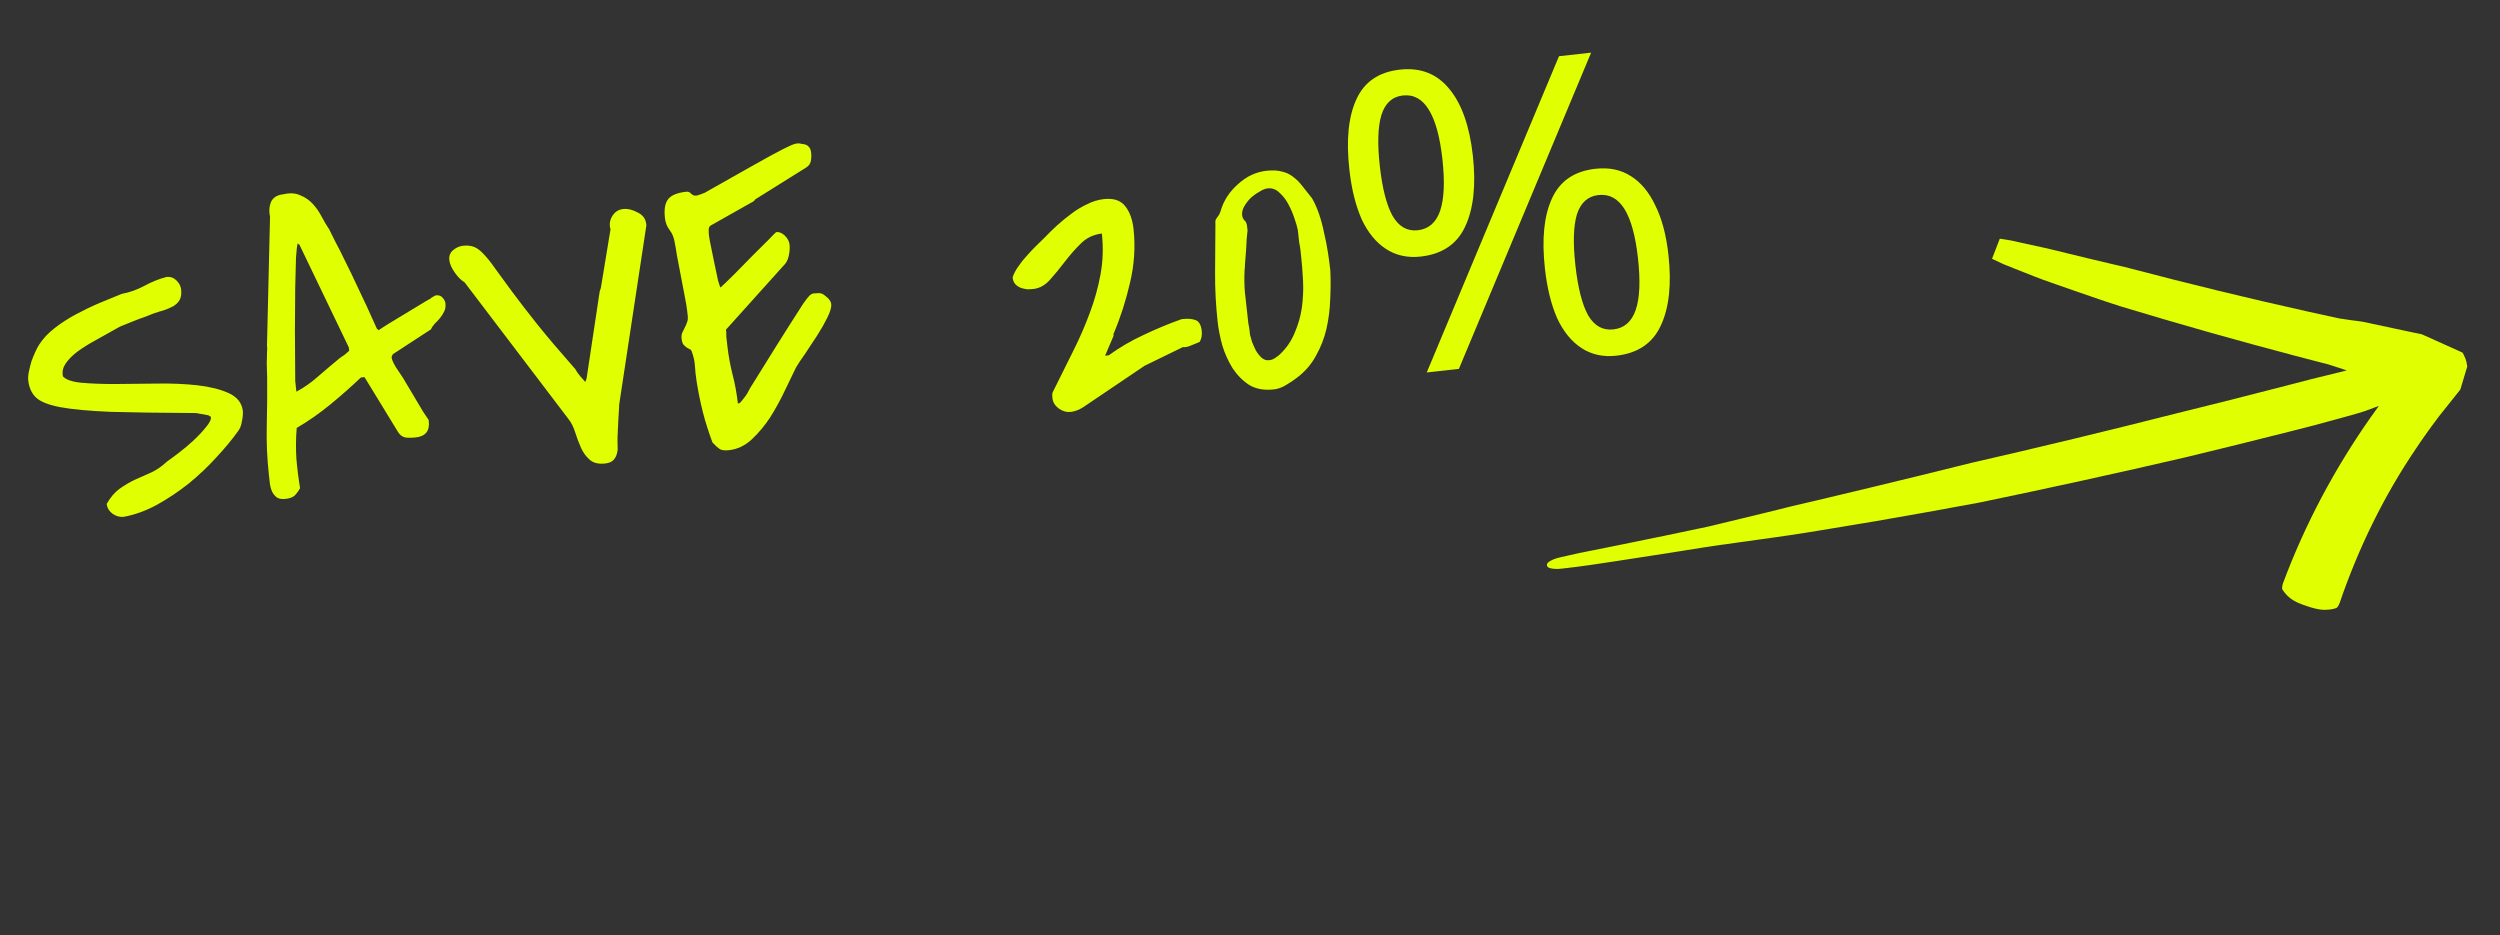
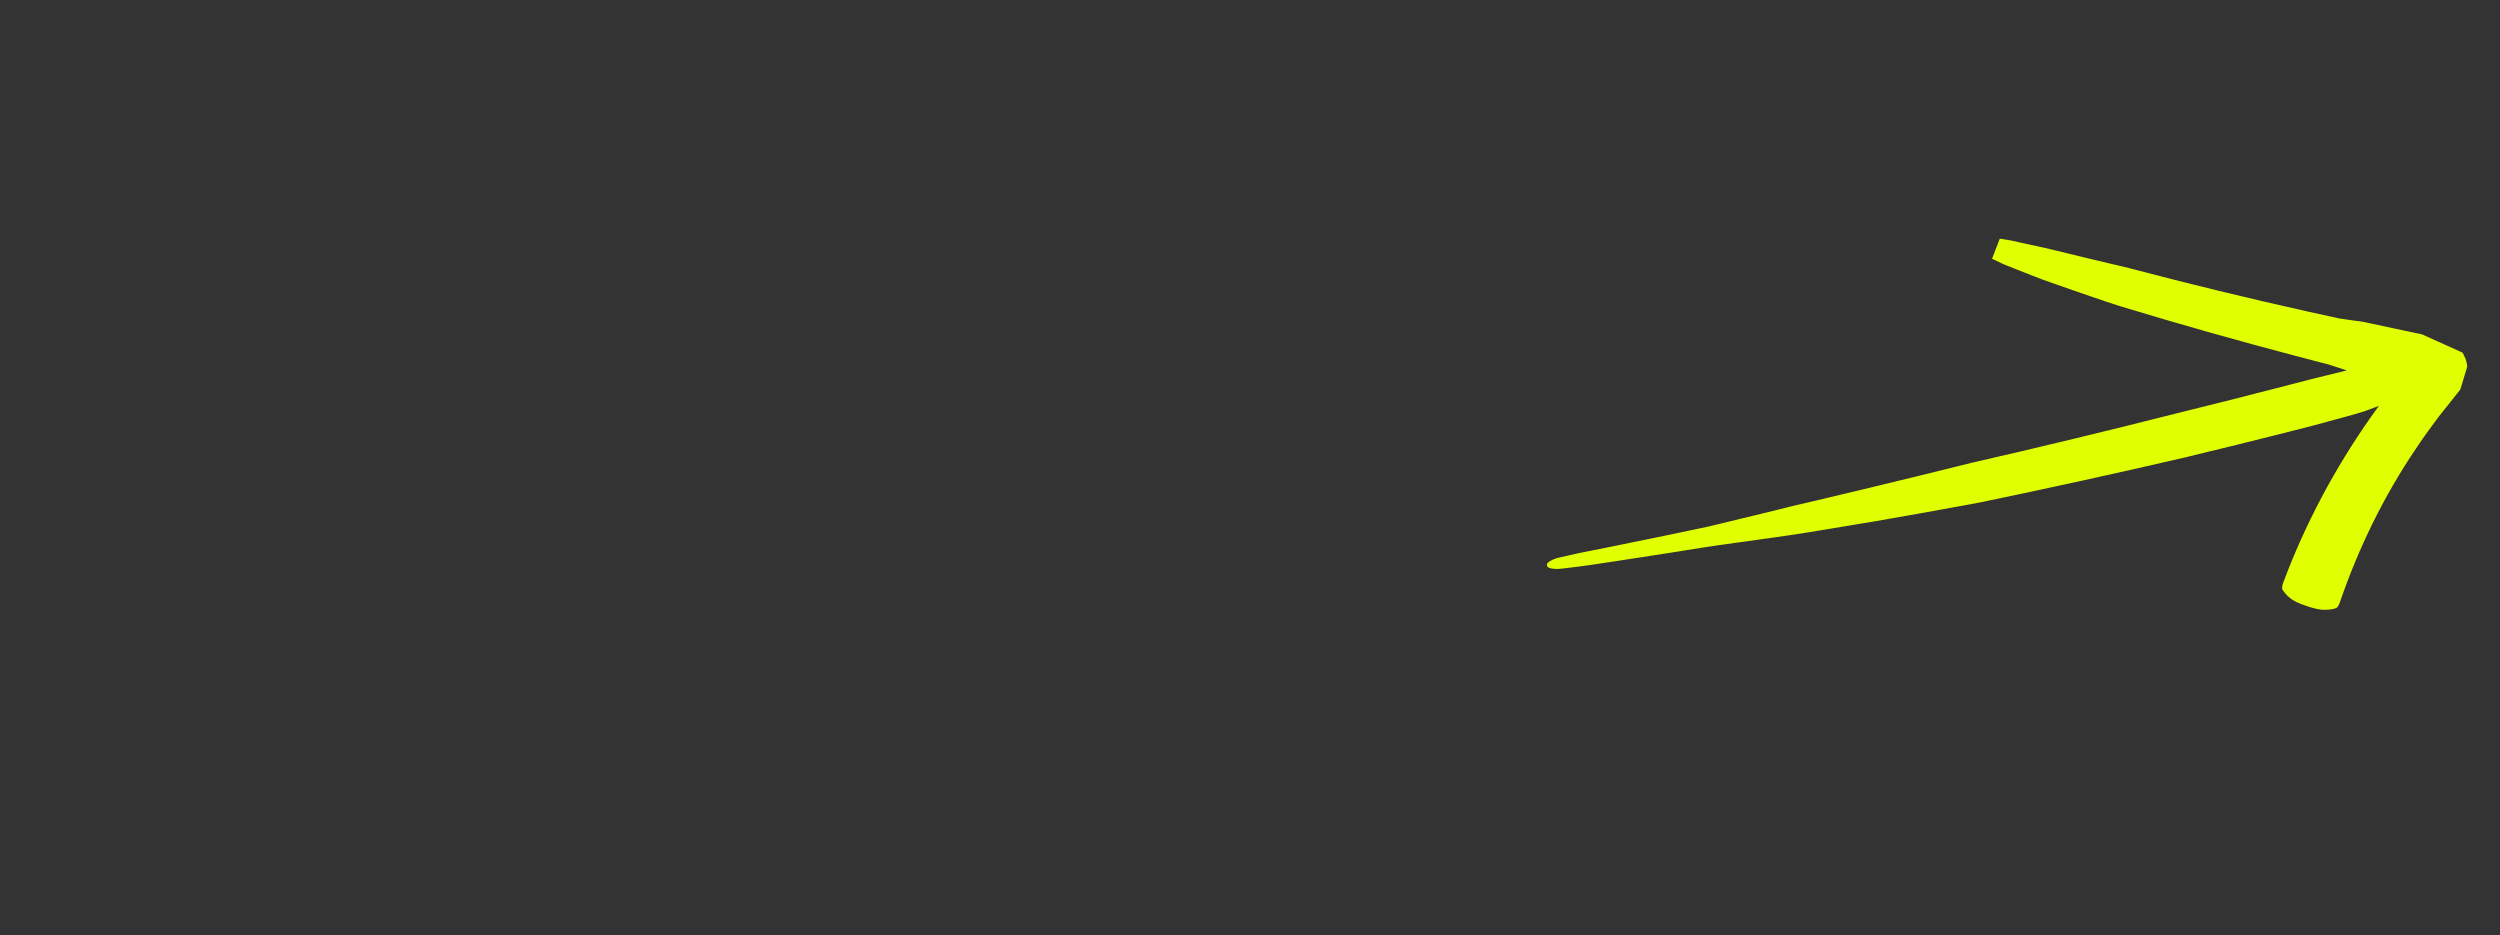
<svg xmlns="http://www.w3.org/2000/svg" width="131" height="49" viewBox="0 0 131 49" fill="none">
  <rect x="0" y="0" width="131" height="49" fill="#333333" stroke="none" />
-   <path d="M5.591 26.402C5.784 26.064 6.007 25.801 6.26 25.615C6.528 25.426 6.798 25.267 7.072 25.136C7.36 25.003 7.641 24.878 7.917 24.761C8.205 24.628 8.479 24.439 8.74 24.194C8.887 24.091 9.094 23.939 9.359 23.736C9.625 23.534 9.882 23.318 10.131 23.089C10.392 22.844 10.611 22.611 10.788 22.389C10.98 22.166 11.068 21.984 11.052 21.841C11.05 21.827 11.042 21.821 11.028 21.822C10.999 21.826 10.985 21.82 10.983 21.806L10.935 21.768C10.861 21.747 10.743 21.724 10.582 21.699C10.421 21.674 10.325 21.655 10.295 21.644C8.435 21.634 6.934 21.613 5.792 21.581C4.663 21.533 3.782 21.451 3.149 21.334C2.53 21.215 2.108 21.045 1.882 20.825C1.656 20.605 1.522 20.31 1.481 19.94C1.466 19.798 1.477 19.638 1.515 19.461C1.553 19.284 1.598 19.106 1.65 18.927C1.717 18.747 1.785 18.581 1.854 18.429C1.924 18.277 1.99 18.155 2.051 18.061C2.248 17.751 2.518 17.462 2.863 17.193C3.208 16.924 3.585 16.681 3.993 16.463C4.401 16.245 4.811 16.048 5.224 15.873C5.651 15.695 6.037 15.537 6.382 15.398C6.778 15.326 7.166 15.189 7.547 14.988C7.941 14.772 8.334 14.613 8.727 14.512C8.926 14.49 9.098 14.55 9.244 14.692C9.389 14.835 9.471 14.991 9.49 15.162C9.517 15.404 9.488 15.595 9.402 15.734C9.33 15.857 9.219 15.963 9.07 16.052C8.934 16.124 8.776 16.192 8.596 16.256C8.414 16.305 8.233 16.361 8.052 16.424C7.941 16.465 7.79 16.525 7.597 16.604C7.402 16.669 7.208 16.741 7.015 16.82C6.822 16.899 6.65 16.968 6.498 17.028C6.346 17.088 6.257 17.127 6.23 17.145C5.809 17.378 5.409 17.603 5.029 17.818C4.662 18.017 4.339 18.219 4.059 18.423C3.793 18.625 3.585 18.835 3.437 19.053C3.301 19.256 3.252 19.47 3.292 19.696L3.294 19.718C3.459 19.901 3.795 20.015 4.305 20.06C4.814 20.104 5.407 20.125 6.084 20.122C6.775 20.117 7.495 20.11 8.243 20.099C9.006 20.087 9.708 20.117 10.35 20.19C10.992 20.263 11.533 20.398 11.973 20.594C12.412 20.79 12.662 21.094 12.722 21.505C12.739 21.662 12.724 21.851 12.677 22.072C12.643 22.292 12.576 22.465 12.475 22.592C12.163 23.03 11.782 23.49 11.331 23.972C10.894 24.453 10.412 24.91 9.883 25.343C9.353 25.762 8.796 26.133 8.213 26.457C7.642 26.766 7.066 26.974 6.488 27.081C6.288 27.103 6.095 27.052 5.909 26.929C5.721 26.791 5.615 26.616 5.591 26.402ZM14.09 24.877C13.995 24.023 13.958 23.169 13.979 22.317C14 21.464 14.007 20.613 13.999 19.764C13.994 19.721 13.991 19.628 13.99 19.484C13.987 19.326 13.983 19.161 13.978 18.988C13.988 18.814 13.992 18.655 13.99 18.511C14.001 18.352 14.004 18.25 14 18.208L13.99 18.122L14.149 11.361C14.089 11.079 14.104 10.825 14.194 10.599C14.297 10.357 14.512 10.218 14.84 10.181C15.191 10.099 15.488 10.117 15.732 10.234C15.988 10.335 16.206 10.484 16.387 10.68C16.567 10.877 16.721 11.097 16.849 11.342C16.977 11.588 17.11 11.811 17.247 12.012C17.34 12.203 17.452 12.428 17.582 12.688C17.725 12.946 17.891 13.273 18.079 13.67C18.282 14.066 18.516 14.551 18.781 15.127C19.061 15.701 19.384 16.401 19.749 17.225L19.843 17.301C19.937 17.233 20.112 17.12 20.368 16.962C20.638 16.802 20.915 16.634 21.198 16.459C21.496 16.282 21.773 16.114 22.029 15.956C22.285 15.798 22.468 15.691 22.577 15.636C22.588 15.606 22.622 15.581 22.677 15.56C22.745 15.524 22.792 15.497 22.819 15.48L22.862 15.475C23.004 15.459 23.117 15.504 23.201 15.61C23.283 15.702 23.33 15.798 23.341 15.897C23.358 16.054 23.338 16.193 23.279 16.315C23.221 16.437 23.147 16.553 23.058 16.664C22.983 16.759 22.892 16.855 22.788 16.953C22.698 17.049 22.63 17.151 22.584 17.257L20.588 18.558C20.539 18.636 20.517 18.696 20.522 18.739C20.534 18.853 20.611 19.024 20.752 19.254C20.907 19.482 21.027 19.663 21.114 19.797C21.166 19.878 21.255 20.027 21.38 20.243C21.505 20.46 21.638 20.683 21.778 20.913C21.919 21.142 22.052 21.365 22.177 21.582C22.314 21.783 22.409 21.923 22.461 22.004L22.468 22.068C22.525 22.581 22.297 22.865 21.785 22.922C21.628 22.939 21.463 22.943 21.289 22.934C21.113 22.91 20.973 22.817 20.869 22.656L19.1 19.761L18.908 19.782C18.413 20.255 17.881 20.725 17.313 21.191C16.745 21.657 16.157 22.069 15.547 22.424C15.505 22.948 15.498 23.474 15.528 24.004C15.572 24.533 15.638 25.058 15.724 25.582C15.628 25.751 15.527 25.885 15.423 25.983C15.317 26.067 15.164 26.12 14.965 26.142C14.766 26.164 14.611 26.138 14.502 26.063C14.392 25.975 14.308 25.869 14.251 25.745C14.193 25.608 14.155 25.461 14.137 25.304C14.12 25.147 14.104 25.005 14.09 24.877ZM15.531 20.524C15.94 20.306 16.327 20.032 16.694 19.703C17.076 19.373 17.438 19.066 17.781 18.783C17.821 18.75 17.867 18.716 17.921 18.681C17.989 18.645 18.049 18.602 18.102 18.553C18.154 18.504 18.22 18.446 18.299 18.38L18.28 18.209L15.695 12.832L15.601 12.756C15.567 12.846 15.537 13.095 15.51 13.501C15.497 13.906 15.484 14.433 15.469 15.083C15.467 15.718 15.462 16.453 15.454 17.29C15.46 18.125 15.466 19.018 15.47 19.968L15.531 20.524ZM24.343 14.792C24.174 14.696 24.003 14.527 23.833 14.287C23.662 14.046 23.566 13.826 23.544 13.627C23.52 13.413 23.587 13.24 23.745 13.107C23.904 12.975 24.075 12.898 24.26 12.877C24.488 12.852 24.685 12.874 24.851 12.942C25.017 13.01 25.182 13.136 25.347 13.319C25.525 13.501 25.726 13.753 25.949 14.074C26.186 14.393 26.483 14.8 26.841 15.294C27.197 15.773 27.642 16.35 28.178 17.026C28.713 17.687 29.367 18.458 30.142 19.337C30.197 19.447 30.291 19.58 30.424 19.738C30.555 19.883 30.638 19.974 30.671 20.014L30.737 19.834L31.422 15.283L31.486 15.082L31.99 12.021C31.919 11.77 31.951 11.536 32.085 11.319C32.22 11.102 32.408 10.98 32.65 10.954C32.892 10.927 33.144 10.986 33.405 11.13C33.678 11.258 33.83 11.457 33.86 11.727L33.869 11.813L32.445 21.201C32.448 21.229 32.444 21.323 32.433 21.483C32.42 21.628 32.41 21.795 32.402 21.984C32.393 22.158 32.384 22.339 32.376 22.527C32.366 22.701 32.36 22.838 32.357 22.94C32.357 23.069 32.358 23.213 32.361 23.372C32.377 23.514 32.364 23.652 32.321 23.787C32.291 23.905 32.231 24.013 32.141 24.109C32.05 24.206 31.906 24.265 31.706 24.287C31.365 24.325 31.098 24.261 30.907 24.095C30.715 23.929 30.563 23.722 30.449 23.475C30.334 23.214 30.232 22.945 30.143 22.666C30.053 22.373 29.933 22.135 29.783 21.95L24.343 14.792ZM37.334 23.188C37.129 22.634 36.963 22.112 36.837 21.622C36.709 21.117 36.599 20.582 36.507 20.016C36.457 19.69 36.426 19.412 36.415 19.183C36.403 18.939 36.345 18.679 36.242 18.402C36.222 18.347 36.181 18.308 36.121 18.286C36.075 18.262 36.022 18.232 35.96 18.196C35.913 18.158 35.864 18.113 35.815 18.061C35.765 17.994 35.731 17.89 35.716 17.747C35.703 17.633 35.713 17.531 35.747 17.441C35.794 17.349 35.835 17.266 35.87 17.19C35.918 17.098 35.958 17.007 35.991 16.917C36.037 16.811 36.053 16.694 36.039 16.566L36.003 16.246C35.987 16.103 35.947 15.863 35.88 15.524C35.814 15.186 35.745 14.826 35.674 14.445C35.603 14.063 35.534 13.704 35.468 13.365C35.416 13.025 35.376 12.792 35.347 12.665C35.306 12.425 35.218 12.218 35.084 12.046C34.95 11.873 34.869 11.666 34.842 11.424C34.792 10.969 34.849 10.638 35.014 10.432C35.178 10.227 35.495 10.098 35.965 10.046C36.065 10.035 36.148 10.069 36.214 10.148C36.295 10.226 36.378 10.26 36.463 10.25L36.549 10.241C36.59 10.222 36.652 10.2 36.736 10.177C36.818 10.139 36.874 10.118 36.902 10.115C38.041 9.47 38.929 8.968 39.567 8.61C40.205 8.251 40.687 7.988 41.014 7.822C41.342 7.656 41.562 7.56 41.674 7.533C41.801 7.505 41.909 7.507 41.999 7.54C42.173 7.55 42.293 7.594 42.36 7.673C42.439 7.737 42.487 7.846 42.504 8.003C42.52 8.145 42.515 8.29 42.488 8.437C42.461 8.584 42.373 8.702 42.224 8.791L39.576 10.446L39.5 10.541L37.262 11.805C37.18 11.842 37.138 11.919 37.136 12.035C37.135 12.15 37.138 12.243 37.146 12.315C37.158 12.428 37.196 12.633 37.257 12.929C37.319 13.225 37.382 13.535 37.447 13.859C37.51 14.169 37.57 14.451 37.627 14.704C37.696 14.941 37.738 15.059 37.752 15.057L37.774 15.055C37.774 15.055 37.78 15.047 37.793 15.031C37.937 14.9 38.164 14.68 38.476 14.372C38.786 14.05 39.103 13.726 39.428 13.402C39.752 13.078 40.038 12.794 40.285 12.55C40.53 12.293 40.66 12.163 40.674 12.162C40.83 12.144 40.981 12.207 41.127 12.349C41.272 12.492 41.355 12.648 41.373 12.819C41.392 12.99 41.378 13.186 41.331 13.407C41.283 13.629 41.187 13.805 41.043 13.936L38.041 17.274C38.041 17.274 38.045 17.309 38.053 17.38C38.061 17.451 38.062 17.531 38.057 17.618C38.067 17.703 38.077 17.796 38.088 17.895C38.098 17.981 38.106 18.052 38.112 18.109C38.169 18.621 38.261 19.13 38.389 19.634C38.515 20.125 38.607 20.626 38.664 21.139L38.749 21.129C38.763 21.128 38.821 21.064 38.922 20.937C39.024 20.811 39.099 20.709 39.148 20.631C39.172 20.585 39.225 20.486 39.309 20.332C39.407 20.177 39.566 19.922 39.786 19.566C40.006 19.21 40.3 18.738 40.667 18.15C41.034 17.562 41.507 16.818 42.084 15.918C42.135 15.854 42.204 15.76 42.291 15.636C42.392 15.509 42.457 15.444 42.485 15.441C42.523 15.394 42.607 15.37 42.737 15.37C42.879 15.354 42.98 15.357 43.041 15.38C43.115 15.4 43.216 15.468 43.344 15.584C43.472 15.699 43.543 15.814 43.555 15.928C43.574 16.099 43.507 16.337 43.353 16.642C43.212 16.931 43.038 17.239 42.829 17.565C42.62 17.89 42.41 18.209 42.2 18.52C41.988 18.818 41.827 19.059 41.718 19.244C41.553 19.579 41.354 19.99 41.12 20.477C40.898 20.949 40.646 21.409 40.365 21.858C40.081 22.293 39.757 22.682 39.391 23.025C39.039 23.352 38.642 23.541 38.2 23.589C37.987 23.613 37.826 23.595 37.719 23.535C37.625 23.473 37.497 23.357 37.334 23.188ZM55.148 20.869C55.136 20.755 55.133 20.669 55.141 20.61C55.163 20.55 55.21 20.451 55.281 20.314C55.599 19.673 55.918 19.033 56.236 18.392C56.566 17.736 56.854 17.077 57.098 16.416C57.354 15.739 57.545 15.055 57.67 14.364C57.795 13.673 57.818 12.964 57.737 12.238C57.31 12.286 56.947 12.456 56.648 12.748C56.349 13.041 56.067 13.36 55.803 13.706C55.539 14.053 55.279 14.37 55.022 14.657C54.766 14.945 54.474 15.107 54.147 15.143C54.047 15.155 53.939 15.159 53.824 15.158C53.707 15.142 53.596 15.118 53.492 15.086C53.386 15.04 53.292 14.979 53.212 14.901C53.13 14.809 53.081 14.7 53.067 14.571L53.062 14.529C53.127 14.334 53.229 14.143 53.366 13.955C53.502 13.752 53.654 13.562 53.822 13.385C53.988 13.194 54.156 13.017 54.325 12.854C54.495 12.691 54.644 12.545 54.774 12.415C54.954 12.222 55.162 12.019 55.398 11.806C55.634 11.592 55.878 11.392 56.131 11.206C56.397 11.003 56.674 10.836 56.962 10.703C57.248 10.556 57.541 10.466 57.84 10.433C58.352 10.376 58.726 10.5 58.962 10.806C59.196 11.097 59.34 11.492 59.396 11.99C59.5 12.929 59.438 13.873 59.212 14.82C58.998 15.752 58.709 16.648 58.343 17.51L58.352 17.596L57.906 18.64L58.098 18.618C58.658 18.21 59.267 17.855 59.925 17.551C60.596 17.232 61.257 16.957 61.909 16.726L61.994 16.717C62.251 16.688 62.469 16.707 62.649 16.774C62.83 16.84 62.937 17.03 62.972 17.343C62.995 17.557 62.959 17.748 62.862 17.918C62.752 17.959 62.607 18.018 62.428 18.095C62.264 18.171 62.116 18.202 61.984 18.188L59.975 19.167L56.757 21.339C56.541 21.478 56.32 21.56 56.092 21.586C55.893 21.608 55.692 21.551 55.49 21.415C55.286 21.264 55.172 21.082 55.148 20.869ZM63.805 16.862C63.71 16.008 63.665 15.148 63.67 14.283C63.674 13.404 63.679 12.546 63.688 11.709C63.675 11.595 63.694 11.506 63.745 11.443C63.795 11.38 63.845 11.309 63.894 11.232C63.893 11.218 63.904 11.188 63.928 11.142C63.951 11.096 63.962 11.066 63.961 11.052C64.118 10.516 64.419 10.05 64.865 9.655C65.31 9.245 65.81 9.01 66.365 8.948C66.678 8.913 66.946 8.927 67.169 8.989C67.391 9.036 67.588 9.13 67.762 9.269C67.934 9.394 68.097 9.556 68.248 9.755C68.399 9.94 68.566 10.152 68.751 10.391C68.893 10.635 69.018 10.917 69.126 11.236C69.233 11.556 69.32 11.885 69.386 12.223C69.467 12.56 69.533 12.899 69.585 13.239C69.636 13.565 69.677 13.87 69.708 14.155C69.732 14.627 69.73 15.132 69.703 15.668C69.689 16.189 69.624 16.707 69.508 17.224C69.391 17.727 69.206 18.202 68.953 18.648C68.713 19.092 68.381 19.475 67.956 19.796C67.783 19.93 67.589 20.06 67.372 20.185C67.169 20.308 66.961 20.382 66.748 20.405C66.25 20.46 65.823 20.385 65.469 20.179C65.127 19.958 64.836 19.666 64.594 19.304C64.366 18.94 64.185 18.542 64.051 18.11C63.929 17.662 63.847 17.246 63.805 16.862ZM65.501 17.539C65.526 17.637 65.562 17.763 65.607 17.916C65.668 18.068 65.735 18.219 65.809 18.369C65.897 18.518 65.998 18.644 66.11 18.747C66.222 18.849 66.357 18.892 66.513 18.875C66.627 18.862 66.731 18.822 66.824 18.754C66.932 18.684 67.018 18.617 67.083 18.552C67.422 18.227 67.675 17.853 67.845 17.43C68.028 17.007 68.153 16.568 68.218 16.114C68.281 15.646 68.302 15.182 68.28 14.723C68.256 14.251 68.221 13.8 68.174 13.373C68.167 13.316 68.157 13.224 68.143 13.096C68.129 12.968 68.107 12.84 68.079 12.714C68.063 12.572 68.048 12.436 68.034 12.308C68.02 12.18 68.01 12.095 68.006 12.052C67.974 11.897 67.916 11.694 67.83 11.444C67.743 11.18 67.637 10.933 67.51 10.702C67.382 10.457 67.222 10.251 67.031 10.085C66.854 9.917 66.652 9.846 66.424 9.871C66.296 9.885 66.151 9.944 65.99 10.049C65.827 10.139 65.673 10.25 65.529 10.381C65.4 10.511 65.286 10.66 65.19 10.829C65.106 10.982 65.072 11.13 65.088 11.273C65.1 11.387 65.139 11.476 65.204 11.541C65.283 11.604 65.33 11.707 65.346 11.849L65.372 12.084C65.363 12.129 65.348 12.26 65.329 12.478C65.323 12.681 65.311 12.898 65.293 13.13C65.276 13.363 65.258 13.588 65.239 13.807C65.232 14.009 65.224 14.133 65.215 14.177C65.197 14.539 65.202 14.906 65.229 15.278C65.27 15.648 65.309 16.004 65.347 16.345C65.352 16.388 65.36 16.466 65.373 16.58C65.386 16.694 65.399 16.815 65.413 16.943C65.442 17.07 65.462 17.19 65.475 17.304C65.487 17.418 65.496 17.496 65.501 17.539ZM73.358 3.648C74.437 3.528 75.301 3.868 75.95 4.666C76.597 5.45 77.007 6.615 77.178 8.16C77.349 9.706 77.213 10.945 76.771 11.88C76.342 12.798 75.566 13.319 74.443 13.444C73.758 13.52 73.153 13.387 72.628 13.047C72.104 12.707 71.677 12.186 71.349 11.484C71.033 10.767 70.819 9.898 70.706 8.877C70.534 7.332 70.657 6.109 71.074 5.207C71.489 4.29 72.25 3.77 73.358 3.648ZM73.508 5.003C72.954 5.065 72.579 5.409 72.383 6.035C72.2 6.646 72.173 7.534 72.302 8.701C72.431 9.867 72.653 10.735 72.967 11.305C73.295 11.874 73.737 12.127 74.29 12.066C74.859 12.003 75.249 11.665 75.462 11.051C75.673 10.422 75.713 9.518 75.582 8.337C75.453 7.171 75.217 6.312 74.876 5.759C74.532 5.192 74.077 4.94 73.508 5.003ZM83.375 2.759L76.445 19.331L74.762 19.517L81.691 2.946L83.375 2.759ZM83.606 8.843C84.32 8.764 84.94 8.894 85.465 9.234C85.988 9.56 86.413 10.074 86.742 10.775C87.084 11.46 87.312 12.32 87.426 13.355C87.597 14.901 87.462 16.14 87.019 17.075C86.59 17.993 85.814 18.514 84.691 18.639C84.006 18.715 83.401 18.582 82.877 18.242C82.352 17.902 81.925 17.381 81.597 16.68C81.281 15.962 81.067 15.093 80.954 14.072C80.783 12.527 80.905 11.304 81.322 10.402C81.737 9.485 82.498 8.965 83.606 8.843ZM83.759 10.22C83.205 10.282 82.829 10.618 82.631 11.231C82.448 11.841 82.421 12.729 82.55 13.896C82.681 15.076 82.903 15.952 83.217 16.522C83.544 17.076 83.985 17.323 84.539 17.261C85.107 17.198 85.498 16.86 85.71 16.246C85.923 15.632 85.963 14.728 85.83 13.532C85.701 12.366 85.466 11.507 85.124 10.954C84.782 10.402 84.327 10.157 83.759 10.22Z" fill="#E0FF00" />
-   <path fill-rule="evenodd" clip-rule="evenodd" d="M124.653 21.269C124.508 21.465 124.364 21.663 124.226 21.864C122.343 24.542 120.784 27.463 119.636 30.546C119.605 30.628 119.59 30.703 119.585 30.775C119.584 30.811 119.583 30.845 119.59 30.878C119.615 30.918 119.641 30.956 119.668 30.992C119.774 31.139 119.891 31.253 120.015 31.349C120.077 31.397 120.142 31.439 120.208 31.477L120.258 31.505L120.264 31.509L120.266 31.51L120.283 31.516L120.286 31.517L120.297 31.524L120.32 31.539C120.353 31.554 120.386 31.57 120.42 31.586C120.557 31.648 120.712 31.704 120.877 31.759C121.041 31.814 121.198 31.863 121.345 31.895C121.382 31.904 121.419 31.911 121.454 31.917L121.48 31.921L121.493 31.922L121.496 31.924L121.513 31.928L121.515 31.929L121.522 31.93L121.579 31.938C121.656 31.949 121.733 31.954 121.81 31.955C121.967 31.957 122.129 31.94 122.3 31.899L122.302 31.898C122.344 31.888 122.387 31.877 122.43 31.861C122.452 31.844 122.469 31.823 122.487 31.802C122.49 31.798 122.493 31.794 122.496 31.791C122.536 31.738 122.569 31.675 122.594 31.598L122.596 31.6C123.57 28.748 124.902 26.006 126.603 23.498C126.749 23.274 126.903 23.056 127.057 22.838C127.122 22.747 127.186 22.655 127.25 22.564C127.319 22.467 127.389 22.373 127.46 22.278C127.502 22.221 127.545 22.164 127.588 22.106C127.62 22.063 127.647 22.026 127.674 21.989C127.753 21.882 127.834 21.772 128.059 21.494L128.79 20.577L128.881 20.462C128.886 20.455 128.893 20.447 128.9 20.439C128.91 20.427 128.919 20.416 128.922 20.406L128.937 20.357L128.997 20.16L129.116 19.764L129.235 19.368L129.265 19.27L129.28 19.221C129.283 19.21 129.282 19.202 129.281 19.194C129.28 19.189 129.279 19.184 129.279 19.18L129.278 19.167C129.271 19.115 129.263 19.053 129.246 18.986C129.214 18.842 129.151 18.683 129.088 18.571L129.045 18.494L129.035 18.477L129.008 18.466L128.955 18.441L128.741 18.344L127.024 17.57L126.916 17.522C126.892 17.512 126.86 17.506 126.828 17.5C126.811 17.497 126.793 17.493 126.776 17.489L126.485 17.43L126.04 17.336L125.465 17.214L124.316 16.968C124.249 16.954 124.182 16.939 124.115 16.924C123.991 16.897 123.867 16.869 123.74 16.849C123.545 16.826 123.349 16.801 123.155 16.771L122.571 16.685L121.996 16.56L120.848 16.307L118.553 15.784C117.026 15.428 115.5 15.058 113.978 14.672L111.698 14.085C111.462 14.018 111.222 13.964 110.982 13.909C110.838 13.876 110.694 13.844 110.551 13.808L109.405 13.536C109.081 13.459 108.757 13.379 108.434 13.3C107.994 13.191 107.554 13.083 107.111 12.982L105.955 12.73L105.377 12.601L104.789 12.507L104.381 13.563L104.452 13.584L104.449 13.592L104.991 13.847L105.543 14.068L106.649 14.504C106.899 14.606 107.153 14.694 107.407 14.782C107.527 14.824 107.646 14.866 107.766 14.909L108.887 15.301C109.108 15.376 109.328 15.452 109.549 15.528C110.077 15.711 110.605 15.893 111.138 16.058L113.413 16.736C114.932 17.183 116.456 17.613 117.982 18.03L120.277 18.646L121.426 18.946L122.001 19.094L122.568 19.276C122.702 19.319 122.835 19.364 122.969 19.41C122.942 19.417 122.914 19.424 122.887 19.431C122.808 19.451 122.728 19.472 122.649 19.49L121.981 19.654C121.415 19.787 120.852 19.934 120.29 20.081C119.966 20.166 119.641 20.25 119.317 20.332C117.541 20.792 115.763 21.239 113.983 21.677C110.428 22.58 106.862 23.44 103.287 24.257L100.615 24.917L97.939 25.566L95.26 26.206L93.919 26.519L92.581 26.851L89.901 27.5C89.604 27.577 89.304 27.639 89.004 27.7C88.854 27.731 88.704 27.762 88.554 27.795L87.206 28.077L84.506 28.629L83.155 28.899C82.861 28.953 82.568 29.02 82.276 29.087C82.12 29.123 81.964 29.159 81.807 29.192C81.444 29.264 81.257 29.375 81.16 29.443C81.061 29.514 81.054 29.568 81.064 29.626C81.073 29.685 81.098 29.733 81.214 29.768C81.329 29.8 81.542 29.841 81.909 29.788C82.825 29.686 83.735 29.55 84.644 29.409L87.373 28.988C87.698 28.938 88.022 28.885 88.347 28.833C88.931 28.739 89.514 28.645 90.1 28.562L92.838 28.18C94.183 27.997 95.52 27.772 96.858 27.547C97.338 27.466 97.817 27.386 98.298 27.307L101.021 26.828L103.741 26.33C107.35 25.582 110.951 24.793 114.541 23.958C116.332 23.526 118.123 23.085 119.909 22.632C120.804 22.409 121.695 22.177 122.583 21.927C122.721 21.888 122.859 21.85 122.997 21.812C123.303 21.728 123.609 21.644 123.911 21.545C124.065 21.487 124.219 21.43 124.372 21.373C124.466 21.339 124.559 21.304 124.653 21.269Z" fill="#E0FF00" />
+   <path fill-rule="evenodd" clip-rule="evenodd" d="M124.653 21.269C124.508 21.465 124.364 21.663 124.226 21.864C122.343 24.542 120.784 27.463 119.636 30.546C119.605 30.628 119.59 30.703 119.585 30.775C119.584 30.811 119.583 30.845 119.59 30.878C119.615 30.918 119.641 30.956 119.668 30.992C119.774 31.139 119.891 31.253 120.015 31.349C120.077 31.397 120.142 31.439 120.208 31.477L120.258 31.505L120.264 31.509L120.266 31.51L120.283 31.516L120.286 31.517L120.297 31.524L120.32 31.539C120.353 31.554 120.386 31.57 120.42 31.586C120.557 31.648 120.712 31.704 120.877 31.759C121.041 31.814 121.198 31.863 121.345 31.895C121.382 31.904 121.419 31.911 121.454 31.917L121.48 31.921L121.493 31.922L121.496 31.924L121.513 31.928L121.515 31.929L121.522 31.93L121.579 31.938C121.656 31.949 121.733 31.954 121.81 31.955C121.967 31.957 122.129 31.94 122.3 31.899L122.302 31.898C122.344 31.888 122.387 31.877 122.43 31.861C122.452 31.844 122.469 31.823 122.487 31.802C122.49 31.798 122.493 31.794 122.496 31.791C122.536 31.738 122.569 31.675 122.594 31.598L122.596 31.6C123.57 28.748 124.902 26.006 126.603 23.498C126.749 23.274 126.903 23.056 127.057 22.838C127.122 22.747 127.186 22.655 127.25 22.564C127.319 22.467 127.389 22.373 127.46 22.278C127.502 22.221 127.545 22.164 127.588 22.106C127.62 22.063 127.647 22.026 127.674 21.989C127.753 21.882 127.834 21.772 128.059 21.494L128.79 20.577L128.881 20.462C128.886 20.455 128.893 20.447 128.9 20.439L128.937 20.357L128.997 20.16L129.116 19.764L129.235 19.368L129.265 19.27L129.28 19.221C129.283 19.21 129.282 19.202 129.281 19.194C129.28 19.189 129.279 19.184 129.279 19.18L129.278 19.167C129.271 19.115 129.263 19.053 129.246 18.986C129.214 18.842 129.151 18.683 129.088 18.571L129.045 18.494L129.035 18.477L129.008 18.466L128.955 18.441L128.741 18.344L127.024 17.57L126.916 17.522C126.892 17.512 126.86 17.506 126.828 17.5C126.811 17.497 126.793 17.493 126.776 17.489L126.485 17.43L126.04 17.336L125.465 17.214L124.316 16.968C124.249 16.954 124.182 16.939 124.115 16.924C123.991 16.897 123.867 16.869 123.74 16.849C123.545 16.826 123.349 16.801 123.155 16.771L122.571 16.685L121.996 16.56L120.848 16.307L118.553 15.784C117.026 15.428 115.5 15.058 113.978 14.672L111.698 14.085C111.462 14.018 111.222 13.964 110.982 13.909C110.838 13.876 110.694 13.844 110.551 13.808L109.405 13.536C109.081 13.459 108.757 13.379 108.434 13.3C107.994 13.191 107.554 13.083 107.111 12.982L105.955 12.73L105.377 12.601L104.789 12.507L104.381 13.563L104.452 13.584L104.449 13.592L104.991 13.847L105.543 14.068L106.649 14.504C106.899 14.606 107.153 14.694 107.407 14.782C107.527 14.824 107.646 14.866 107.766 14.909L108.887 15.301C109.108 15.376 109.328 15.452 109.549 15.528C110.077 15.711 110.605 15.893 111.138 16.058L113.413 16.736C114.932 17.183 116.456 17.613 117.982 18.03L120.277 18.646L121.426 18.946L122.001 19.094L122.568 19.276C122.702 19.319 122.835 19.364 122.969 19.41C122.942 19.417 122.914 19.424 122.887 19.431C122.808 19.451 122.728 19.472 122.649 19.49L121.981 19.654C121.415 19.787 120.852 19.934 120.29 20.081C119.966 20.166 119.641 20.25 119.317 20.332C117.541 20.792 115.763 21.239 113.983 21.677C110.428 22.58 106.862 23.44 103.287 24.257L100.615 24.917L97.939 25.566L95.26 26.206L93.919 26.519L92.581 26.851L89.901 27.5C89.604 27.577 89.304 27.639 89.004 27.7C88.854 27.731 88.704 27.762 88.554 27.795L87.206 28.077L84.506 28.629L83.155 28.899C82.861 28.953 82.568 29.02 82.276 29.087C82.12 29.123 81.964 29.159 81.807 29.192C81.444 29.264 81.257 29.375 81.16 29.443C81.061 29.514 81.054 29.568 81.064 29.626C81.073 29.685 81.098 29.733 81.214 29.768C81.329 29.8 81.542 29.841 81.909 29.788C82.825 29.686 83.735 29.55 84.644 29.409L87.373 28.988C87.698 28.938 88.022 28.885 88.347 28.833C88.931 28.739 89.514 28.645 90.1 28.562L92.838 28.18C94.183 27.997 95.52 27.772 96.858 27.547C97.338 27.466 97.817 27.386 98.298 27.307L101.021 26.828L103.741 26.33C107.35 25.582 110.951 24.793 114.541 23.958C116.332 23.526 118.123 23.085 119.909 22.632C120.804 22.409 121.695 22.177 122.583 21.927C122.721 21.888 122.859 21.85 122.997 21.812C123.303 21.728 123.609 21.644 123.911 21.545C124.065 21.487 124.219 21.43 124.372 21.373C124.466 21.339 124.559 21.304 124.653 21.269Z" fill="#E0FF00" />
</svg>